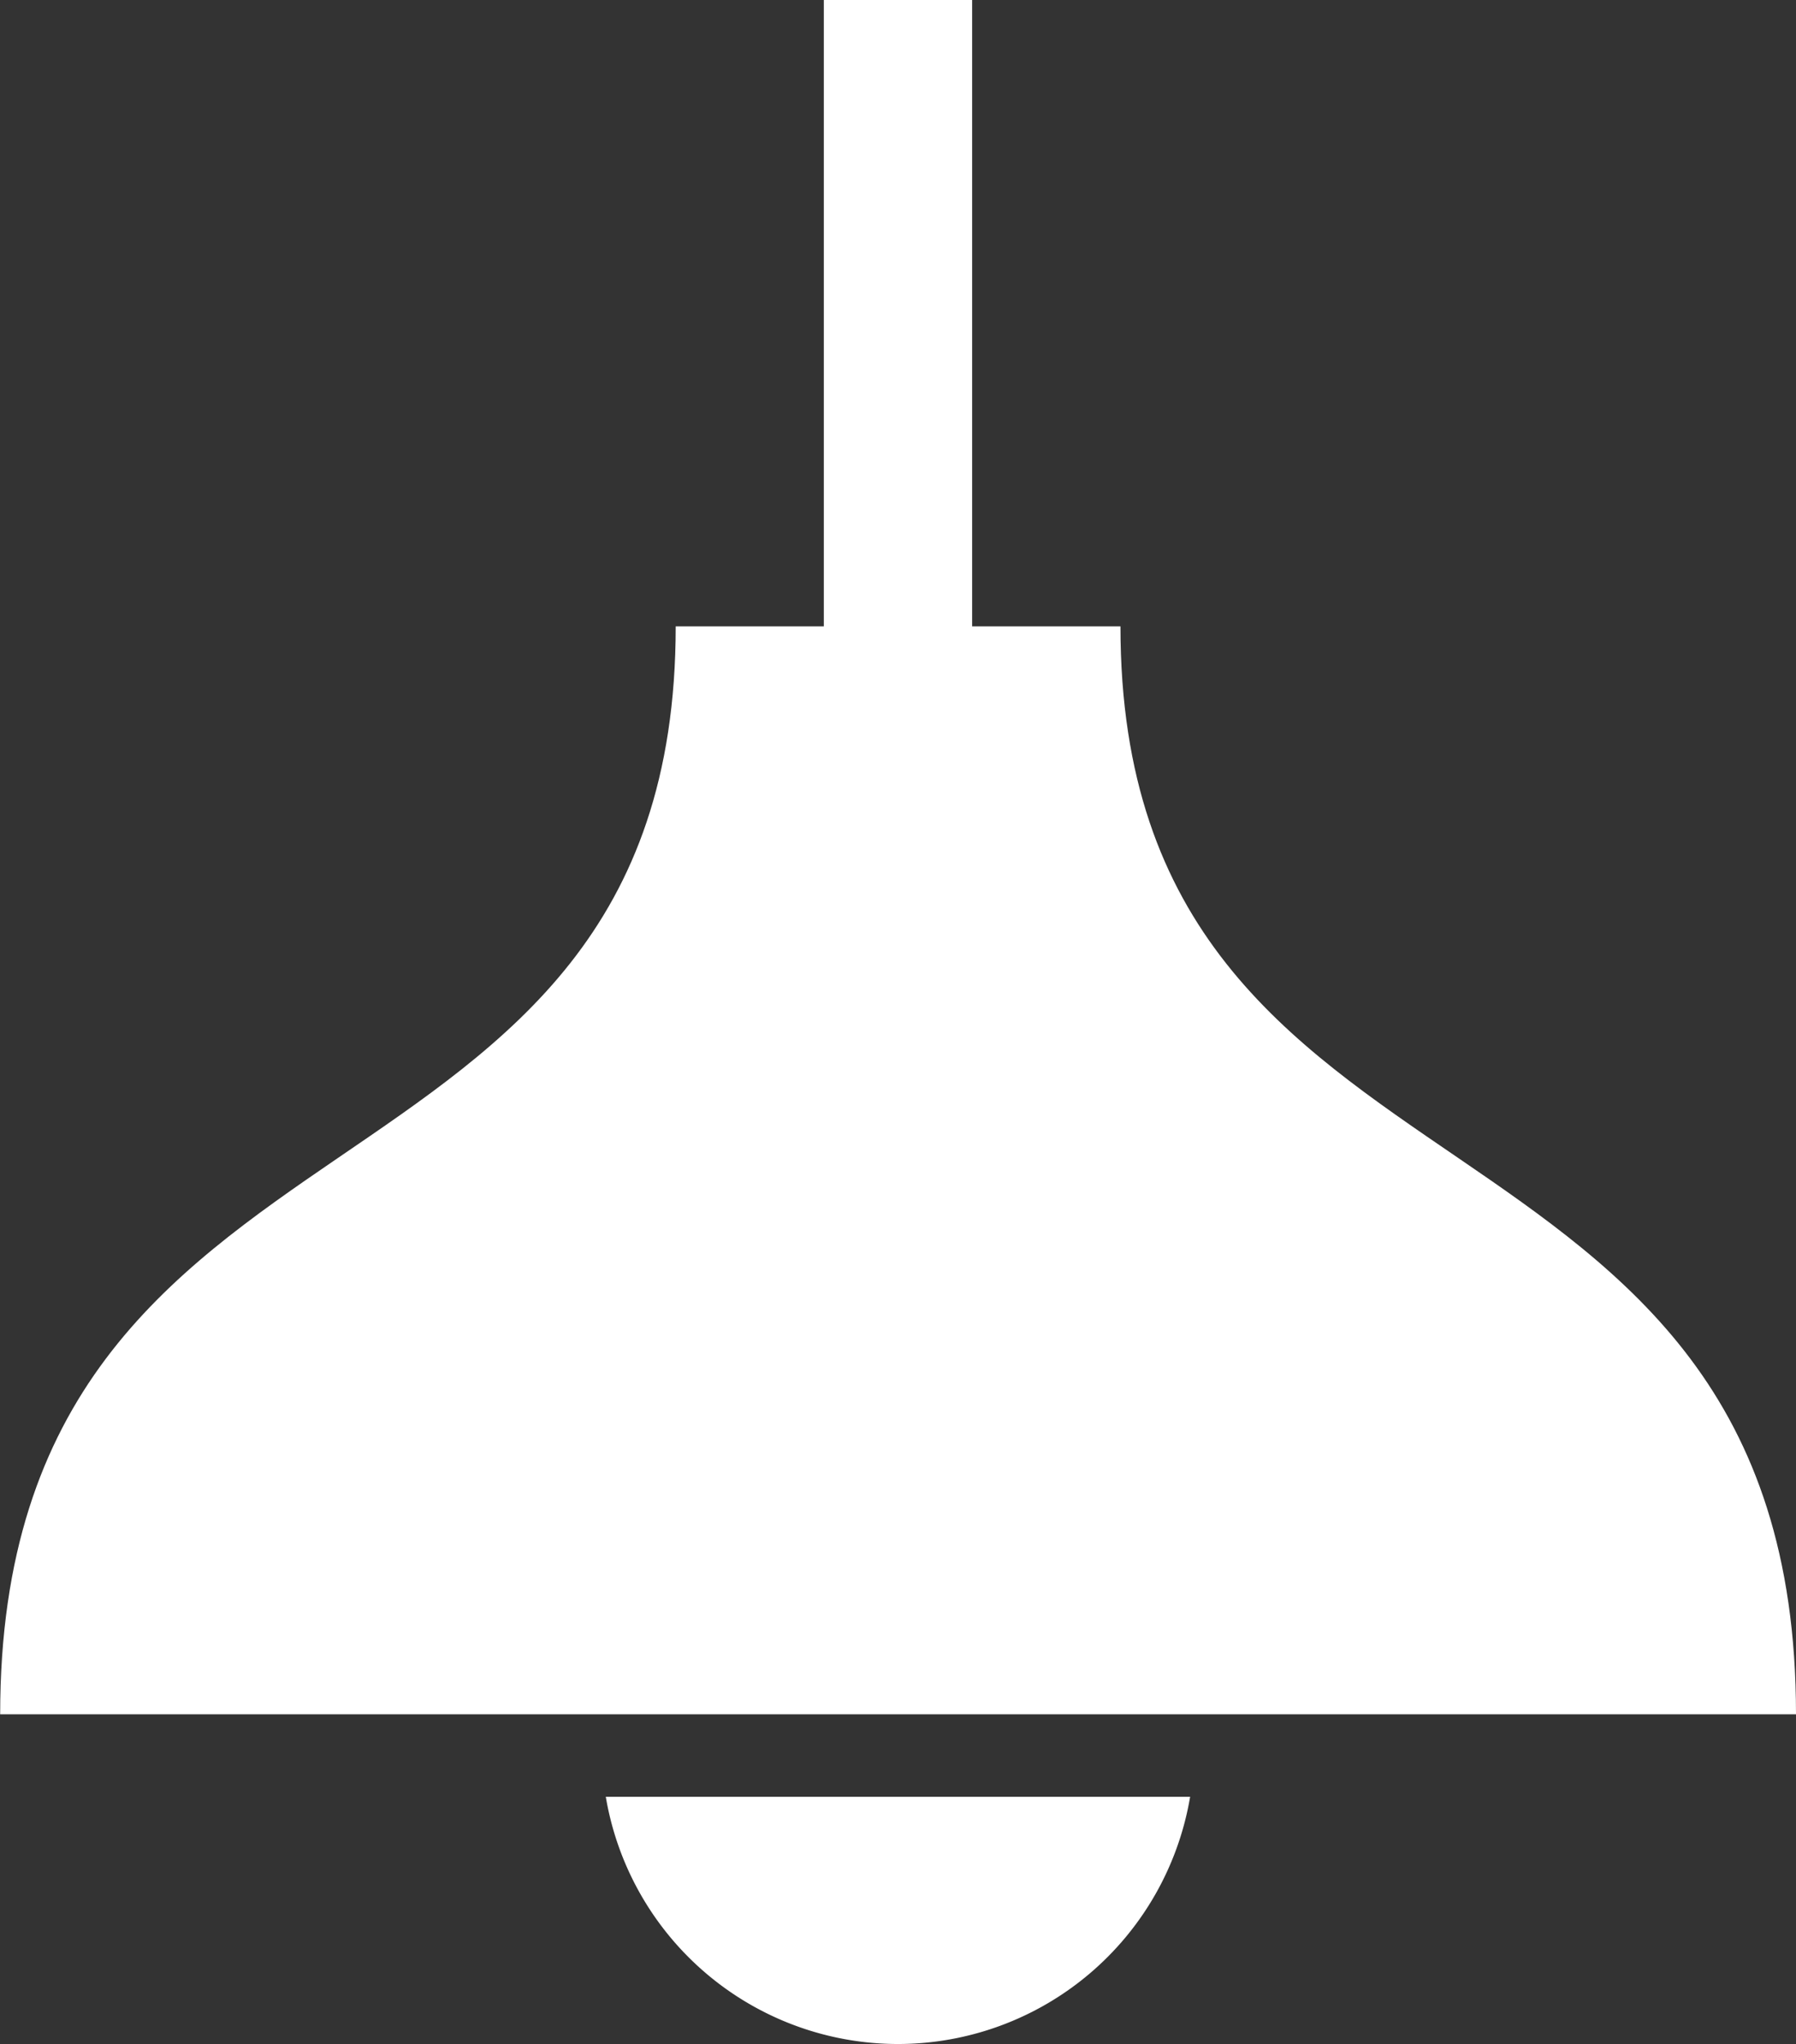
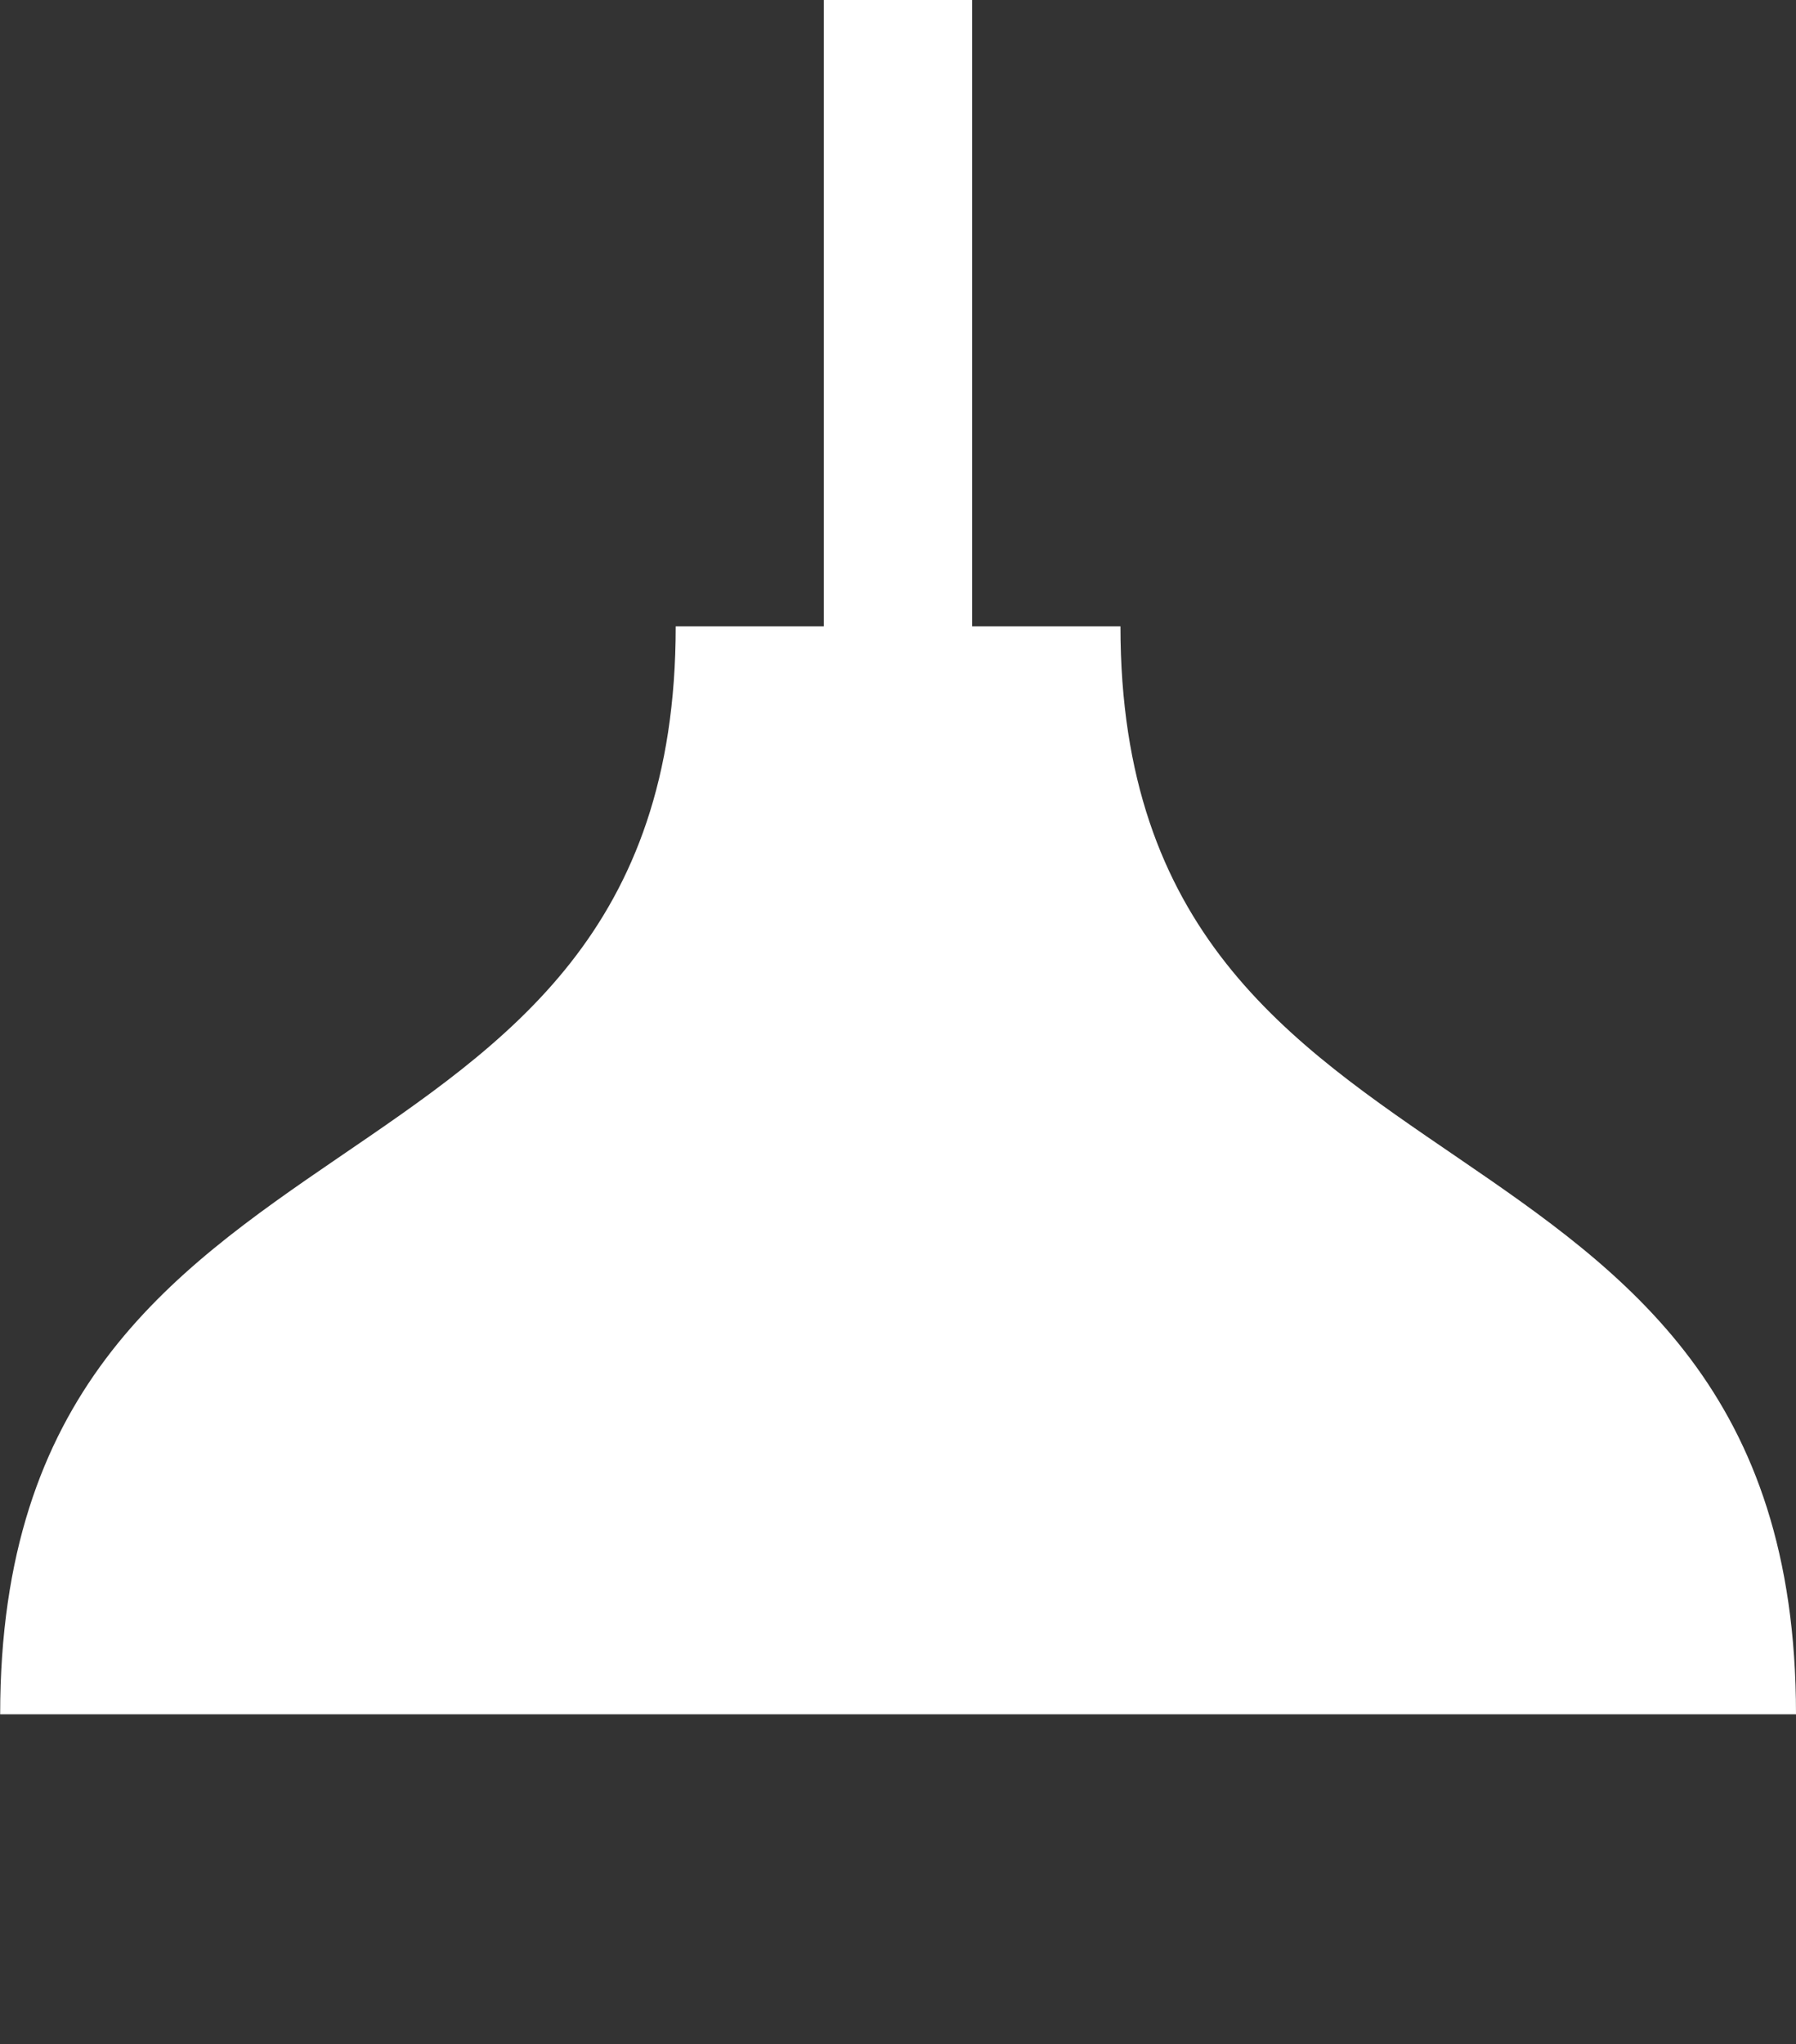
<svg xmlns="http://www.w3.org/2000/svg" width="43.952" height="50" viewBox="0 0 43.952 50">
  <rect x="0" y="0" width="43.952" height="50" fill="#333333" stroke="none" />
  <g id="照明アイコン2" transform="translate(-30.964)">
    <path id="パス_29" data-name="パス 29" d="M58.384,15.322H54.754V0H51.125V15.322H47.5c0,14.919-16.532,10.887-16.532,26.613H74.916C74.916,26.209,58.384,30.242,58.384,15.322Z" fill="#fff" />
-     <path id="パス_30" data-name="パス 30" d="M189.934,456.113a7.253,7.253,0,0,0,7.149-6.048h-14.3A7.254,7.254,0,0,0,189.934,456.113Z" transform="translate(-136.994 -406.113)" fill="#fff" />
  </g>
</svg>